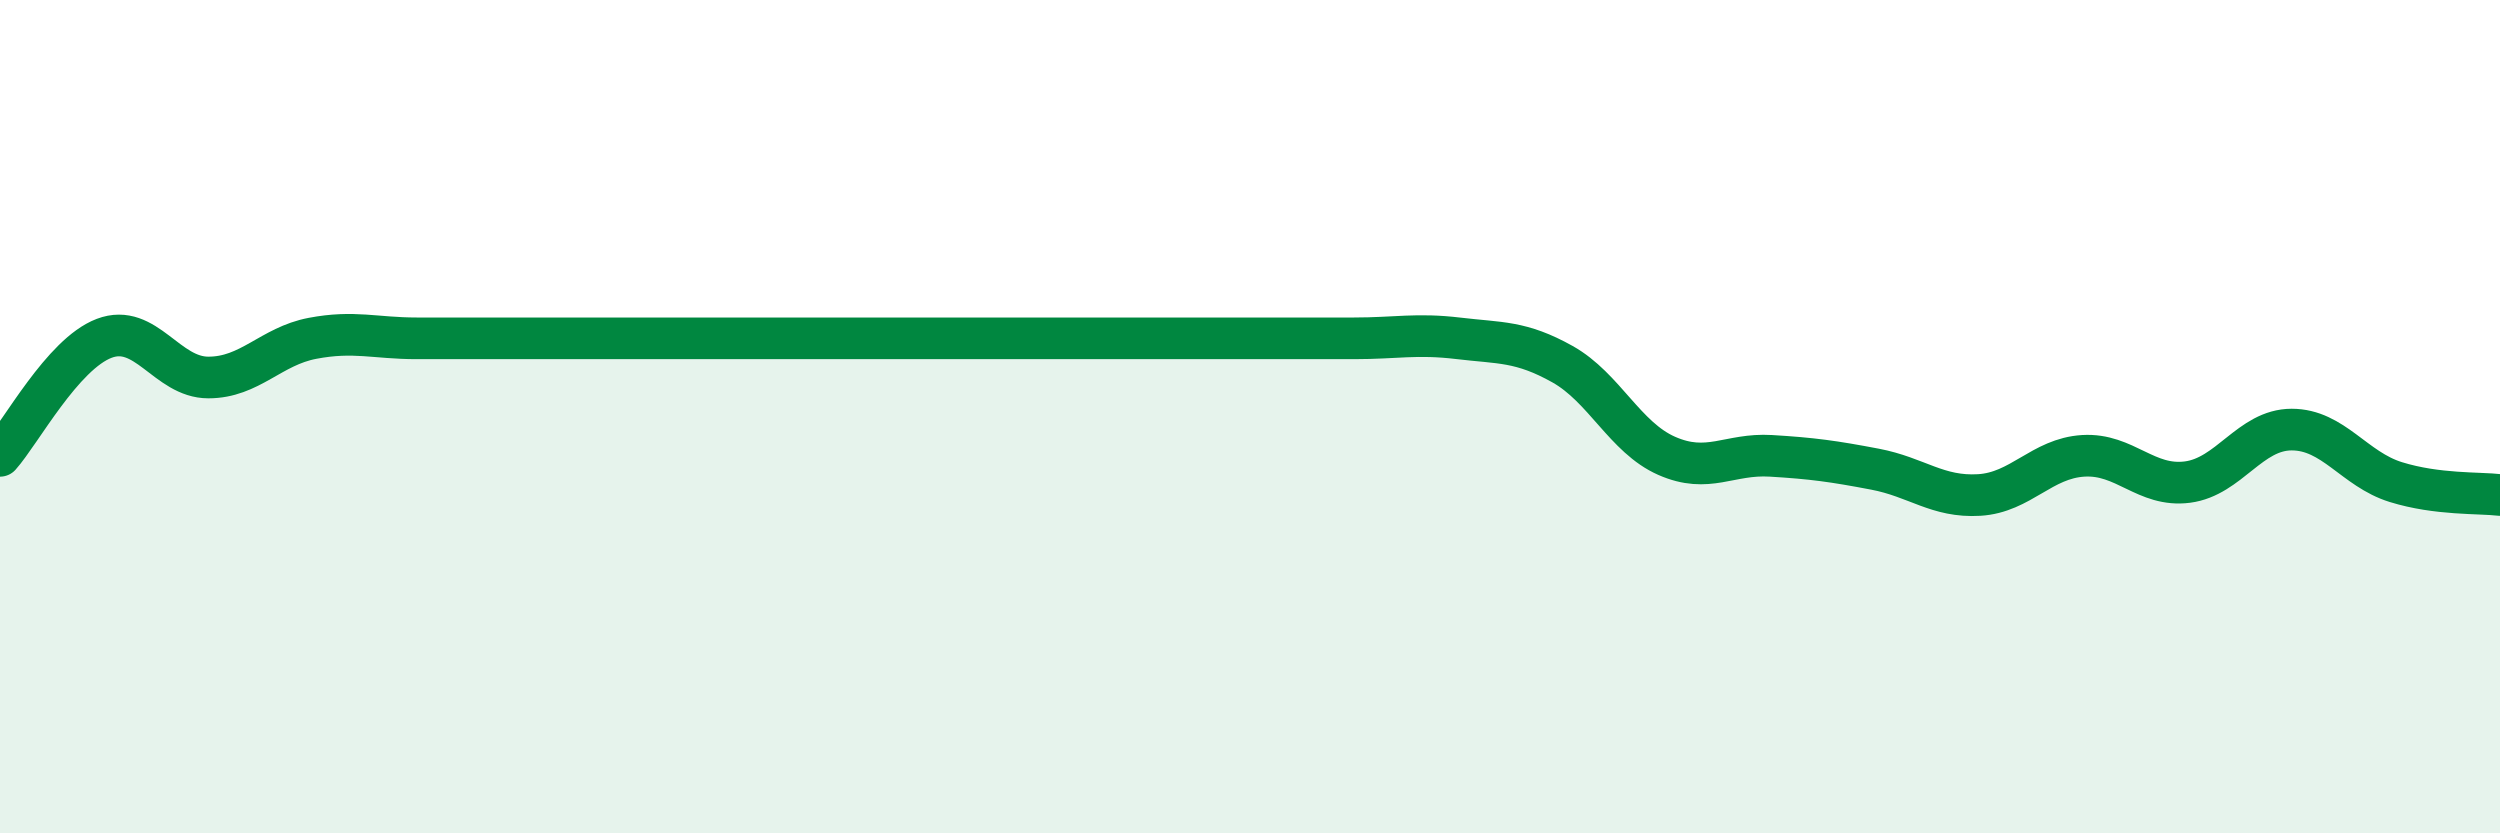
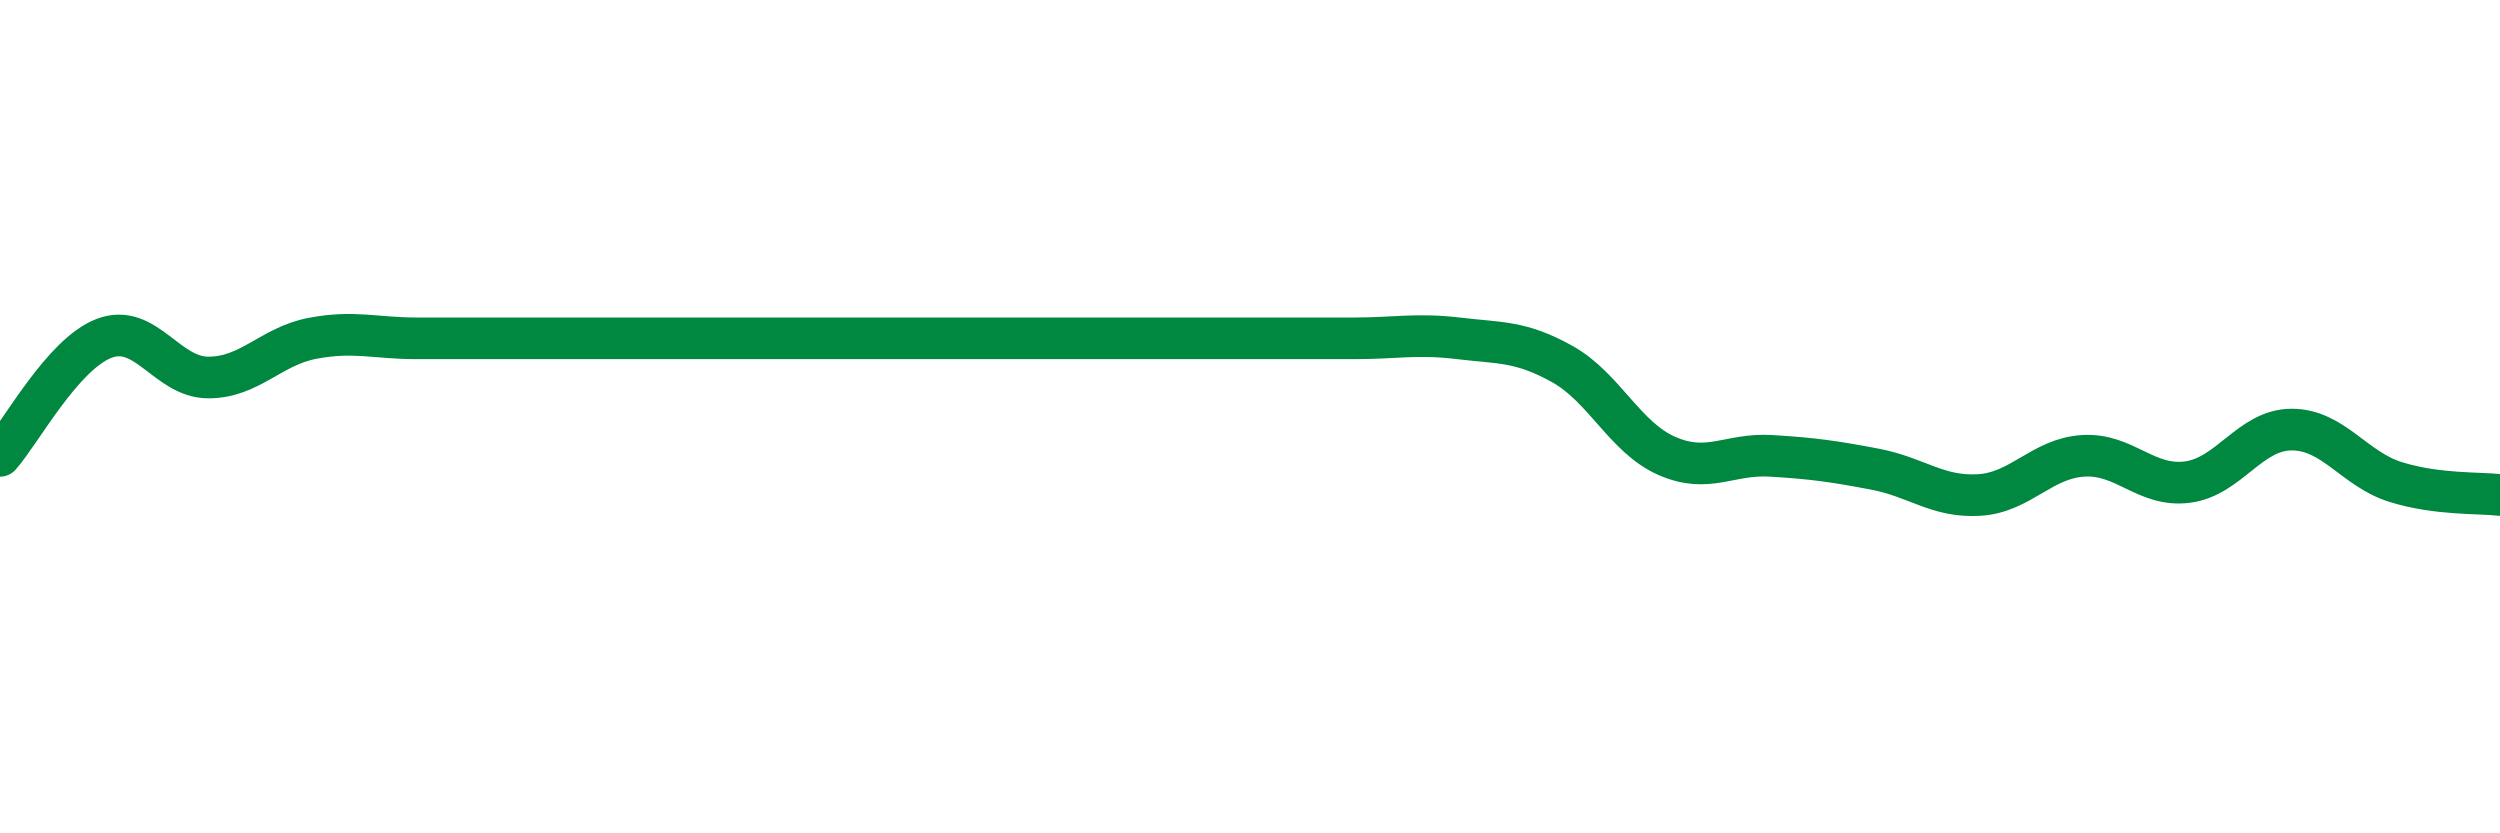
<svg xmlns="http://www.w3.org/2000/svg" width="60" height="20" viewBox="0 0 60 20">
-   <path d="M 0,10.94 C 0.5,10.38 1.5,8.5 2.5,8.12 C 3.5,7.74 4,9.06 5,9.06 C 6,9.06 6.5,8.31 7.5,8.12 C 8.5,7.93 9,8.12 10,8.12 C 11,8.12 11.5,8.12 12.5,8.12 C 13.5,8.12 14,8.12 15,8.12 C 16,8.12 16.5,8.12 17.5,8.12 C 18.5,8.12 19,8.12 20,8.12 C 21,8.12 21.5,8.12 22.5,8.12 C 23.5,8.12 24,8.12 25,8.12 C 26,8.12 26.5,8.12 27.5,8.12 C 28.5,8.12 29,8.12 30,8.12 C 31,8.12 31.5,8.12 32.5,8.12 C 33.5,8.12 34,8 35,8.12 C 36,8.24 36.5,8.18 37.5,8.74 C 38.5,9.3 39,10.5 40,10.94 C 41,11.38 41.5,10.88 42.5,10.94 C 43.5,11 44,11.07 45,11.26 C 46,11.45 46.5,11.94 47.5,11.88 C 48.5,11.82 49,11 50,10.94 C 51,10.88 51.5,11.7 52.5,11.57 C 53.5,11.44 54,10.31 55,10.31 C 56,10.31 56.5,11.26 57.5,11.57 C 58.5,11.88 59.5,11.82 60,11.88L60 20L0 20Z" fill="#008740" opacity="0.1" stroke-linecap="round" stroke-linejoin="round" />
  <path d="M 0,10.94 C 0.5,10.38 1.5,8.5 2.5,8.12 C 3.5,7.74 4,9.06 5,9.06 C 6,9.06 6.5,8.31 7.5,8.12 C 8.5,7.93 9,8.12 10,8.12 C 11,8.12 11.5,8.12 12.5,8.12 C 13.5,8.12 14,8.12 15,8.12 C 16,8.12 16.5,8.12 17.5,8.12 C 18.5,8.12 19,8.12 20,8.12 C 21,8.12 21.5,8.12 22.5,8.12 C 23.5,8.12 24,8.12 25,8.12 C 26,8.12 26.5,8.12 27.5,8.12 C 28.5,8.12 29,8.12 30,8.12 C 31,8.12 31.5,8.12 32.5,8.12 C 33.5,8.12 34,8 35,8.12 C 36,8.24 36.5,8.18 37.5,8.74 C 38.5,9.3 39,10.5 40,10.94 C 41,11.38 41.5,10.88 42.5,10.94 C 43.5,11 44,11.07 45,11.26 C 46,11.45 46.5,11.94 47.5,11.88 C 48.5,11.82 49,11 50,10.94 C 51,10.88 51.5,11.7 52.5,11.57 C 53.5,11.44 54,10.31 55,10.31 C 56,10.31 56.5,11.26 57.5,11.57 C 58.5,11.88 59.5,11.82 60,11.88" stroke="#008740" stroke-width="1" fill="none" stroke-linecap="round" stroke-linejoin="round" />
</svg>